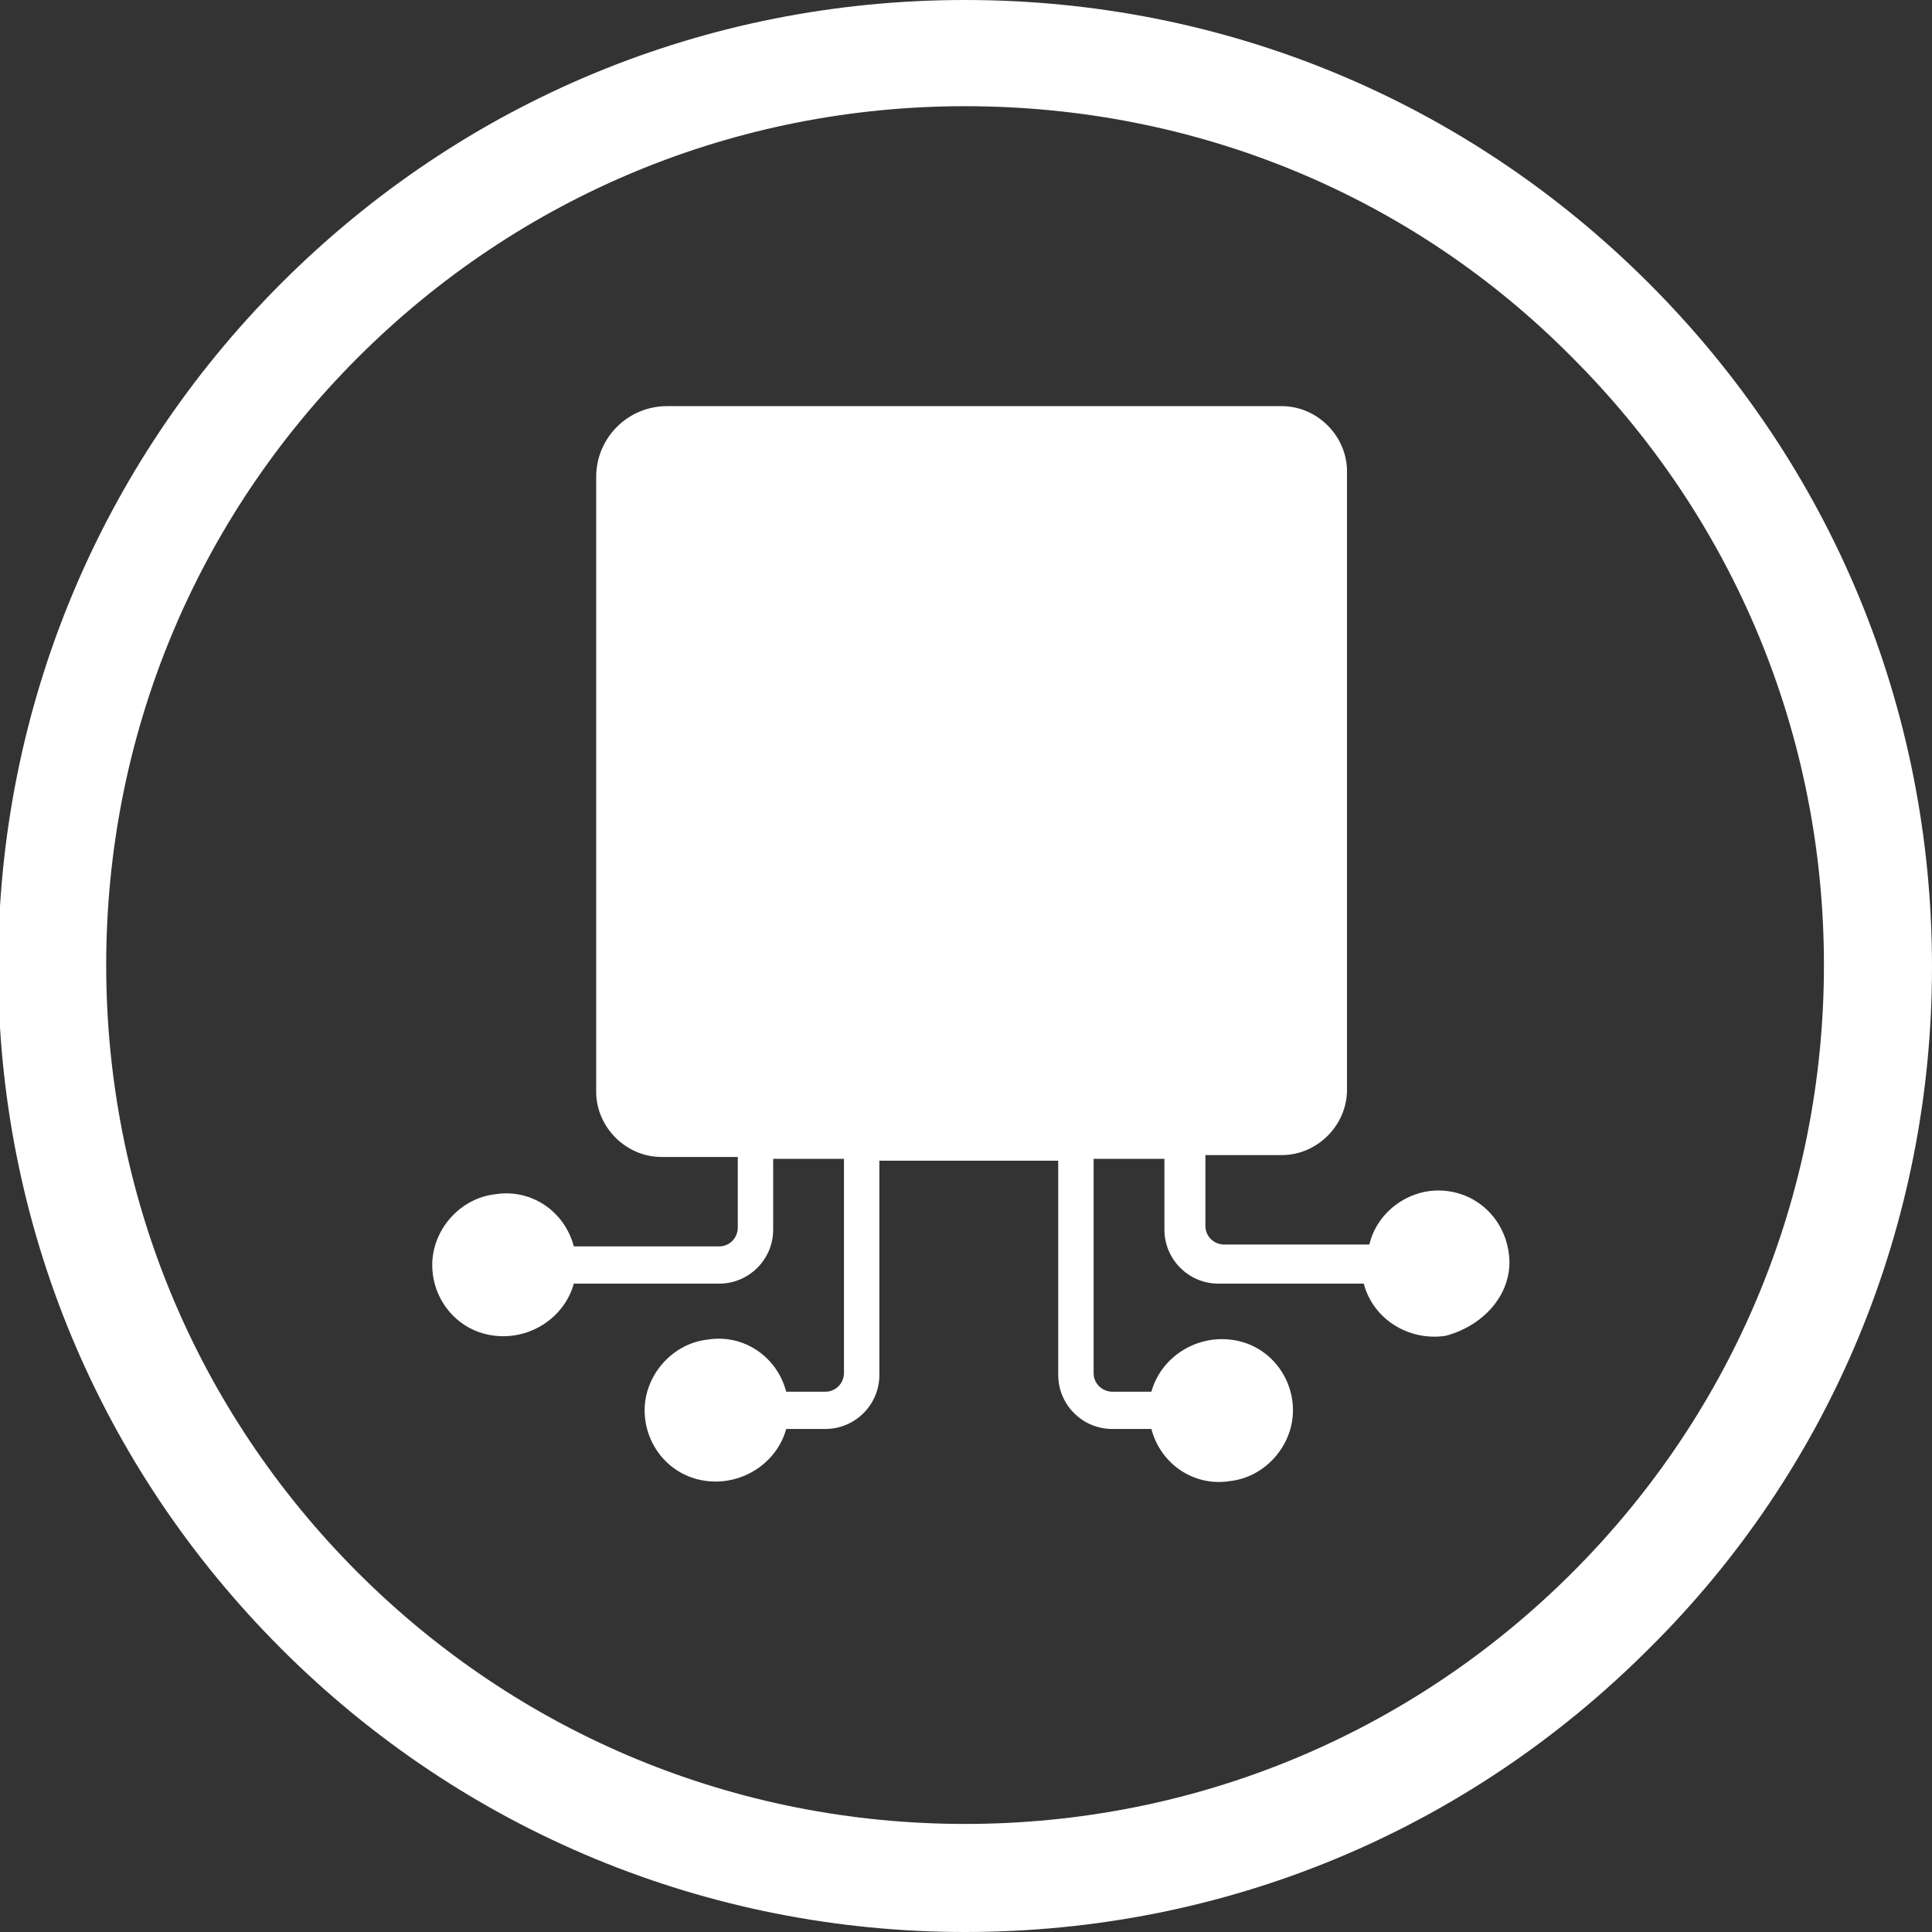
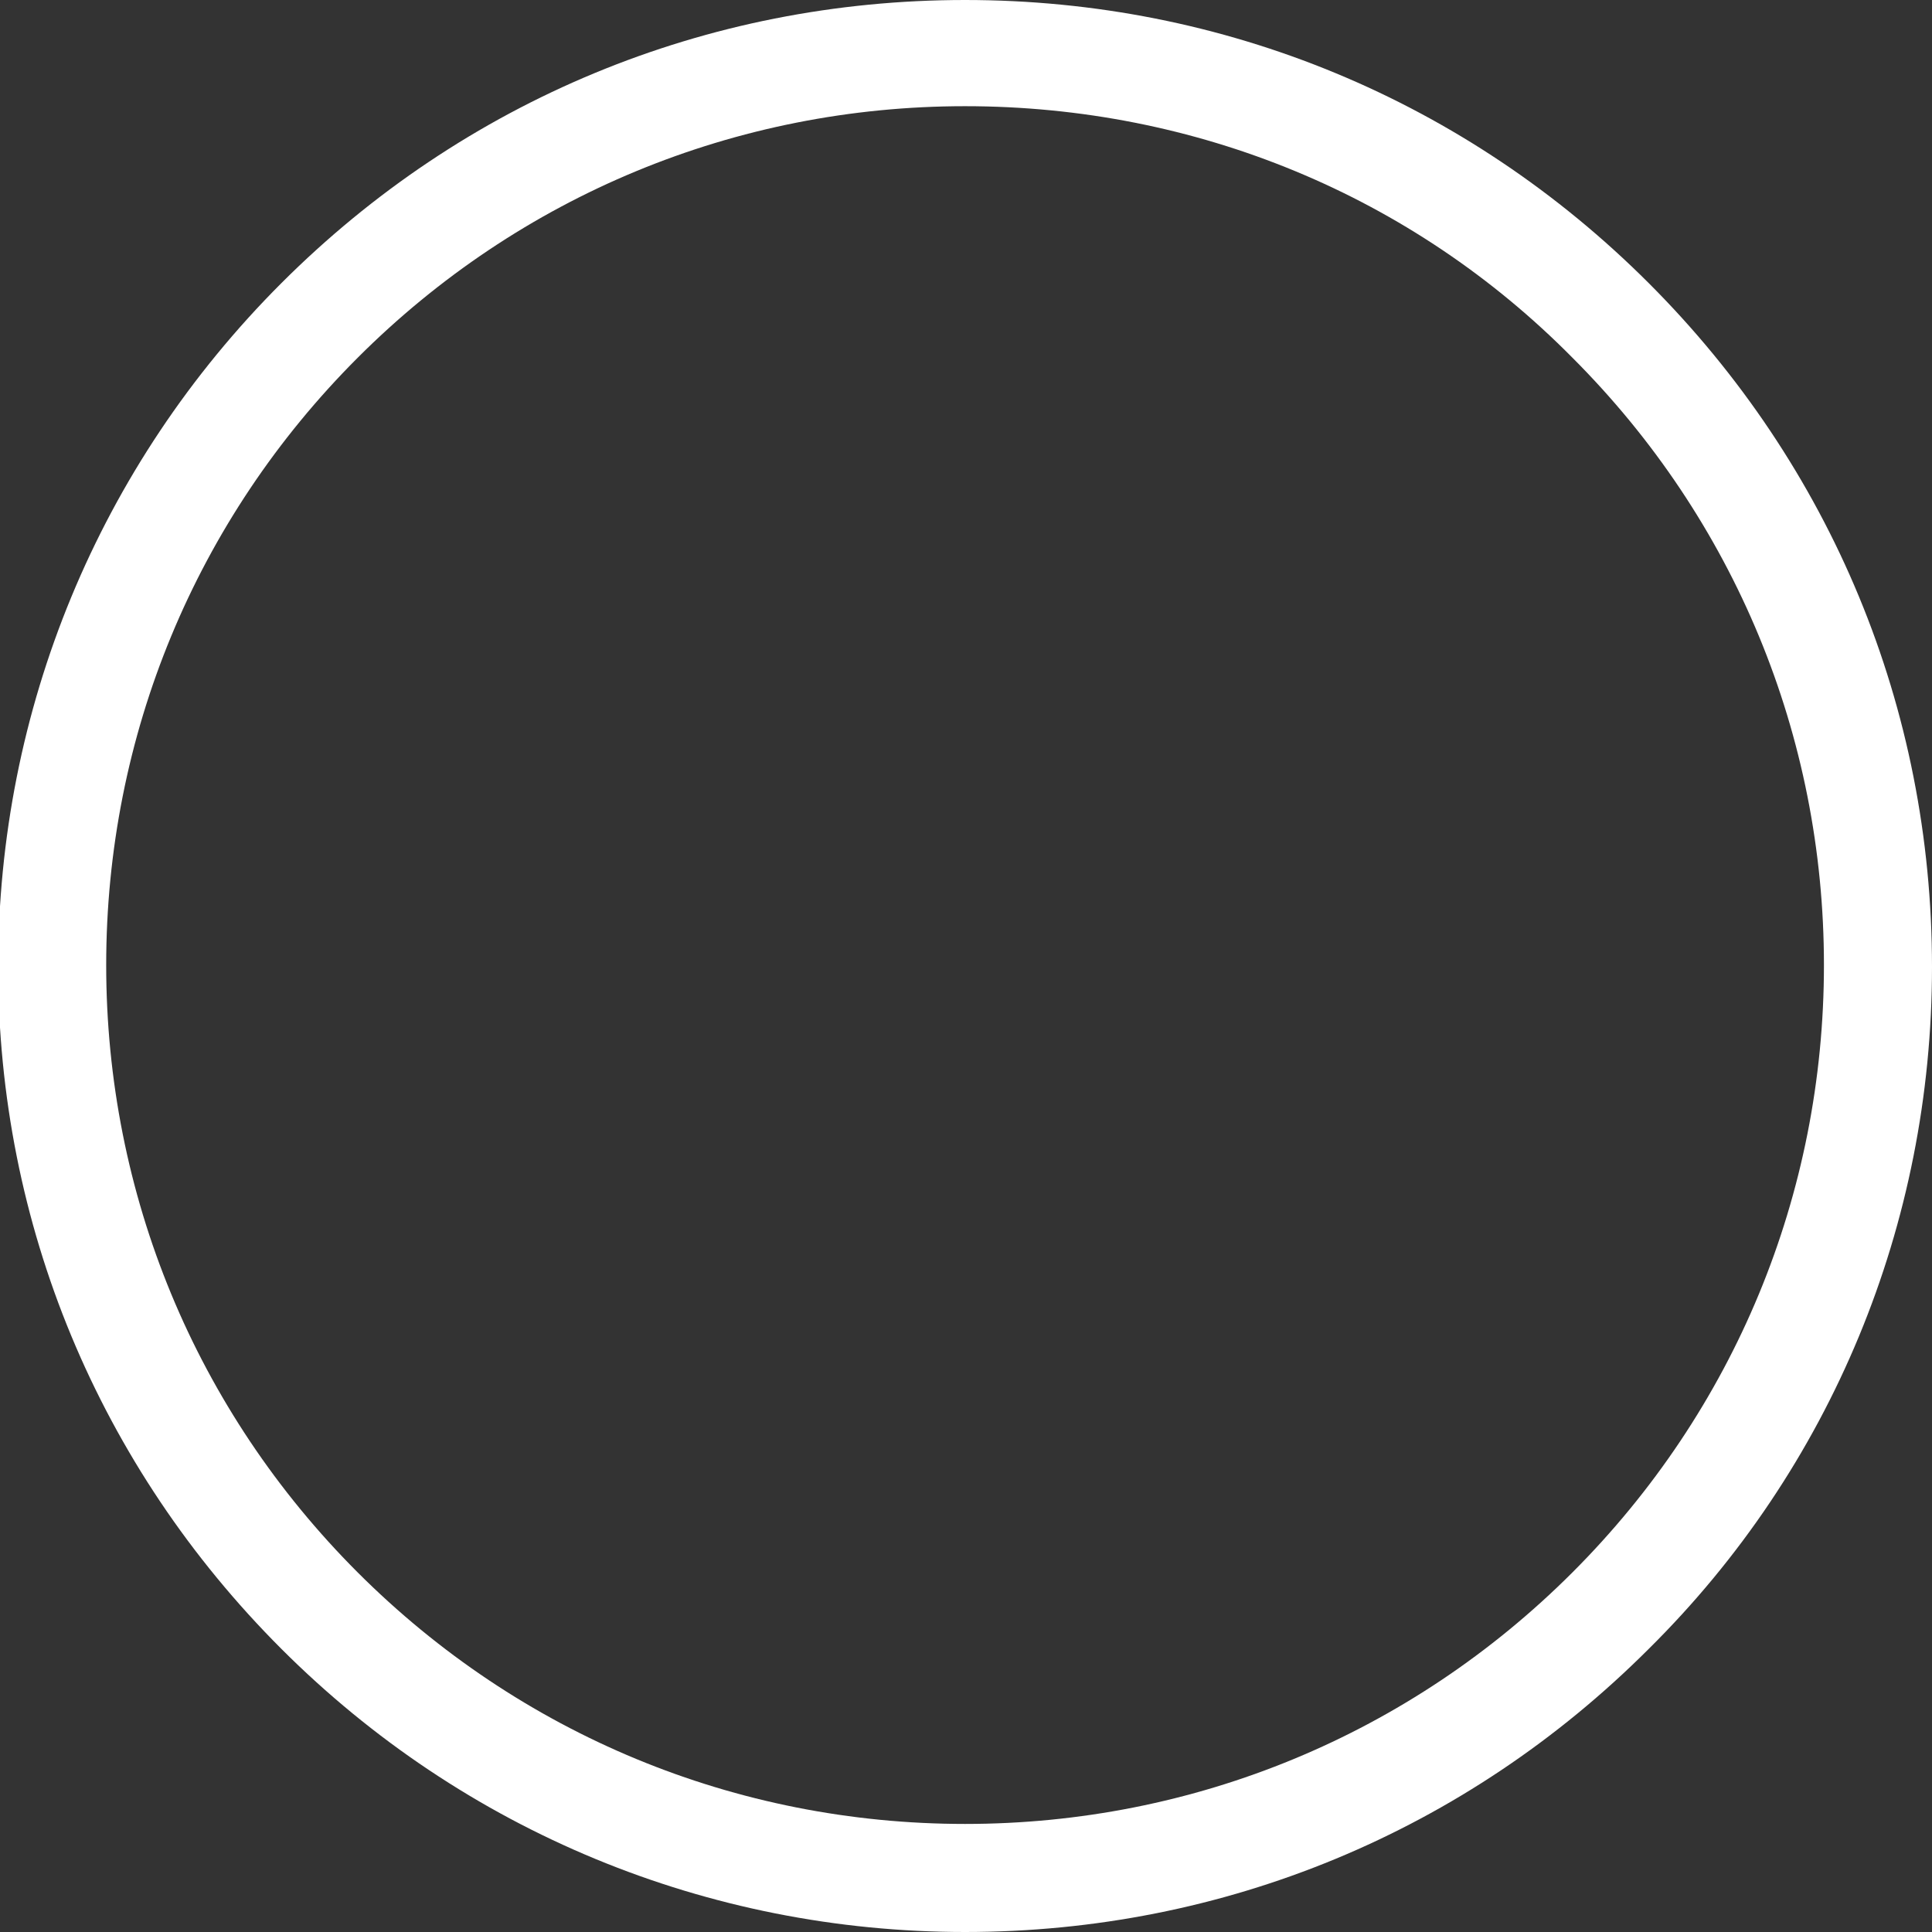
<svg xmlns="http://www.w3.org/2000/svg" version="1.1" id="Warstwa_1" x="0px" y="0px" viewBox="-245 369.2 103.7 103.7" style="enable-background:new -245 369.2 103.7 103.7;" xml:space="preserve">
  <rect x="-245" y="369.2" width="103.7" height="103.7" fill="#333333" stroke="none" />
  <style type="text/css">
	.st0{fill:#FFFFFF;}
</style>
  <g>
    <path class="st0" d="M-193.2,472.9c-13.8,0-26.9-5.4-36.7-15.2c-9.8-9.8-15.2-22.8-15.2-36.6c0-13.8,5.4-26.9,15.2-36.7   c9.8-9.8,22.8-15.2,36.7-15.2s26.9,5.4,36.7,15.2c9.8,9.8,15.2,22.8,15.2,36.7c0,13.8-5.4,26.9-15.2,36.6   C-166.3,467.5-179.3,472.9-193.2,472.9z M-193.2,374.9c-12.3,0-23.9,4.8-32.6,13.5c-8.7,8.7-13.5,20.3-13.5,32.6   c0,12.3,4.8,23.9,13.5,32.6c8.7,8.7,20.3,13.5,32.6,13.5c12.3,0,23.9-4.8,32.6-13.5c8.7-8.7,13.5-20.3,13.5-32.6   c0-12.3-4.8-23.9-13.5-32.6C-169.2,379.7-180.8,374.9-193.2,374.9z" />
  </g>
  <g transform="translate(-1)">
    <g>
      <g>
        <g>
-           <path class="st0" d="M-163,436.6c-0.2-2-1.8-3.5-3.8-3.5c-1.7,0-3.3,1.2-3.7,2.9h-7.8c-0.5,0-1-0.4-1-1v-3.8h4.1      c1.9,0,3.5-1.6,3.5-3.5v-33.2c0-1.9-1.6-3.5-3.5-3.5h-33c-2.1,0-3.8,1.7-3.8,3.8v33c0,1.9,1.6,3.5,3.5,3.5h4.1v3.8      c0,0.5-0.4,1-1,1h-7.8c-0.5-1.9-2.3-3.1-4.2-2.8c-1.9,0.2-3.4,1.9-3.4,3.8c0,1.9,1.4,3.6,3.4,3.8c1.9,0.2,3.7-1,4.2-2.8h7.8      c1.6,0,2.9-1.3,2.9-2.9v-3.8h3.8v11.5c0,0.5-0.4,1-1,1h-2.1c-0.5-1.9-2.3-3.1-4.2-2.8c-1.9,0.2-3.4,1.9-3.4,3.8      c0,1.9,1.4,3.6,3.4,3.8c1.9,0.2,3.7-1,4.2-2.8h2.1c1.6,0,2.9-1.3,2.9-2.9v-11.5h9.6v11.5c0,1.6,1.3,2.9,2.9,2.9h2.1      c0.5,1.9,2.3,3.1,4.2,2.8c1.9-0.2,3.4-1.9,3.4-3.8c0-1.9-1.4-3.6-3.4-3.8c-1.9-0.2-3.7,1-4.2,2.8h-2.1c-0.5,0-1-0.4-1-1v-11.5      h3.8v3.8c0,1.6,1.3,2.9,2.9,2.9h7.8c0.5,1.9,2.4,3.1,4.4,2.8C-164.2,440.3-162.8,438.5-163,436.6z" />
-         </g>
+           </g>
      </g>
    </g>
  </g>
</svg>